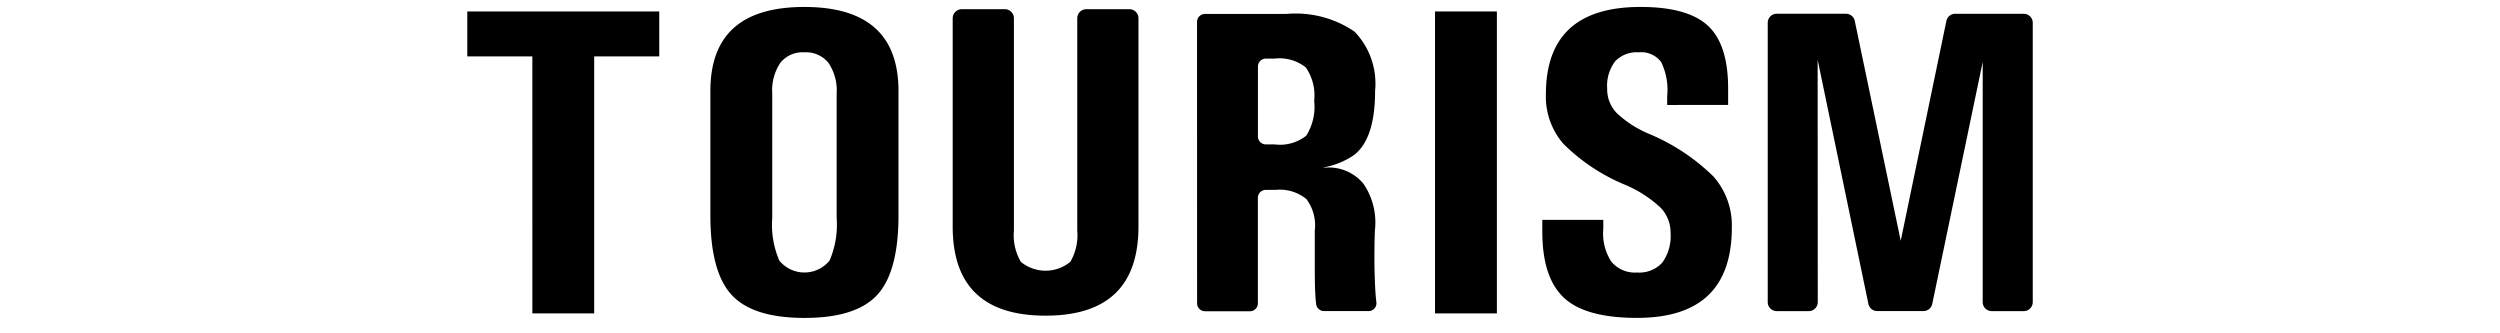
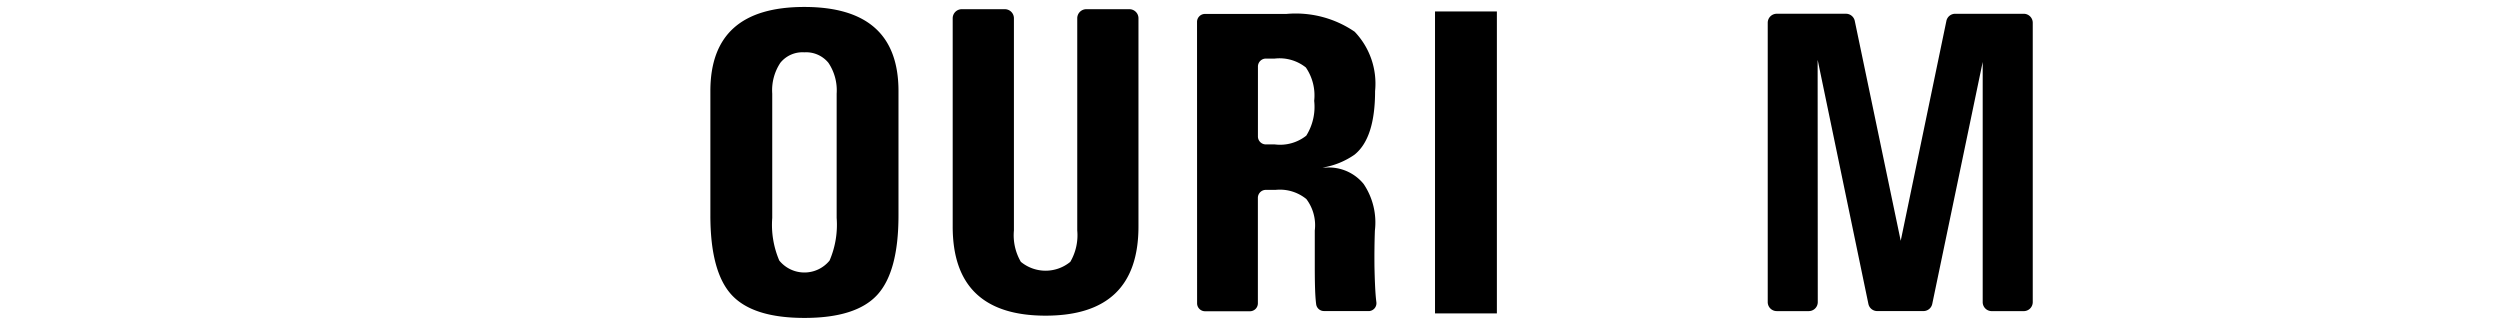
<svg xmlns="http://www.w3.org/2000/svg" width="240" height="32" viewBox="0 0 240 32">
  <g id="グループ_11436" data-name="グループ 11436" transform="translate(-976 -226)">
    <g id="グループ_11435" data-name="グループ 11435" transform="translate(598.447 -3709.113)">
      <path id="パス_12575" data-name="パス 12575" d="M463.445,3936.954a.764.764,0,0,1,.763-.763h7.814a10.007,10.007,0,0,1,6.554,1.707,7.208,7.208,0,0,1,1.962,5.7q0,4.533-1.982,6.109a7.473,7.473,0,0,1-3.054,1.234h.324a4.3,4.3,0,0,1,3.609,1.569,6.6,6.6,0,0,1,1.084,4.48q-.059,1.66-.041,3.459.041,1.862.121,2.824c.019.215.039.412.063.591a.758.758,0,0,1-.656.849.7.7,0,0,1-.1,0h-4.268a.754.754,0,0,1-.756-.651c-.029-.222-.053-.476-.072-.765q-.061-.95-.061-2.853v-3.459a4.172,4.172,0,0,0-.809-3.023,4.017,4.017,0,0,0-2.954-.881h-.937a.765.765,0,0,0-.763.761v10.128a.761.761,0,0,1-.761.763h-4.311a.763.763,0,0,1-.763-.763h0Zm5.846,11a.763.763,0,0,0,.763.763h.854a4.051,4.051,0,0,0,3.024-.84,5.217,5.217,0,0,0,.76-3.347,4.745,4.745,0,0,0-.8-3.2,4.059,4.059,0,0,0-2.983-.854h-.854a.765.765,0,0,0-.763.761Z" transform="translate(29.023 0.26)" />
      <path id="パス_12580" data-name="パス 12580" d="M500.338,3963.843a.863.863,0,0,1-.862.866H496.4a.864.864,0,0,1-.866-.866h0v-26.815a.865.865,0,0,1,.866-.865h6.635a.866.866,0,0,1,.854.683l4.422,21.162h-.02l4.395-21.159a.86.86,0,0,1,.854-.683h6.57a.864.864,0,0,1,.866.864h0v26.815a.866.866,0,0,1-.866.866h-3.073a.865.865,0,0,1-.866-.866h0v-23.11h.012l-4.856,23.288a.864.864,0,0,1-.854.683h-4.42a.864.864,0,0,1-.854-.683l-4.862-23.39h-.012Z" transform="translate(51.721 0.27)" />
-       <path id="パス_17526" data-name="パス 17526" d="M476.827,3936.034h5.938v28.987h-5.938Z" transform="translate(38.488 0.179)" />
+       <path id="パス_17526" data-name="パス 17526" d="M476.827,3936.034h5.938v28.987h-5.938" transform="translate(38.488 0.179)" />
      <path id="パス_17527" data-name="パス 17527" d="M438.113,3963.413q-2.033-2.218-2.032-7.622v-11.937q0-4.047,2.249-6.06t6.77-2.013q4.52,0,6.78,2.013t2.26,6.06v11.938q0,5.4-2.033,7.622t-7.007,2.219Q440.149,3965.632,438.113,3963.413Zm9.411-3.287a8.7,8.7,0,0,0,.68-4.089V3944.1a4.728,4.728,0,0,0-.792-2.959,2.763,2.763,0,0,0-2.312-1.005,2.728,2.728,0,0,0-2.3,1.005,4.763,4.763,0,0,0-.78,2.959v11.936a8.713,8.713,0,0,0,.676,4.089,3.112,3.112,0,0,0,4.828,0Z" transform="translate(9.668 0)" />
-       <path id="パス_17528" data-name="パス 17528" d="M428.658,3940.347h-6.245v-4.313h18.429v4.313h-6.247v24.674h-5.936Z" transform="translate(0 0.179)" />
      <path id="パス_17529" data-name="パス 17529" d="M467.54,3956.759q0,4.294-2.23,6.431t-6.688,2.137q-4.456,0-6.688-2.137t-2.228-6.431v-19.981a.87.87,0,0,1,.871-.871h4.135a.87.87,0,0,1,.871.871v20.374a5.052,5.052,0,0,0,.666,3.008,3.735,3.735,0,0,0,4.748,0,5.065,5.065,0,0,0,.666-3.008v-20.374a.87.87,0,0,1,.871-.871h4.135a.871.871,0,0,1,.871.871Z" transform="translate(19.306 0.089)" />
-       <path id="パス_17530" data-name="パス 17530" d="M494.846,3945.19v-.862a6.073,6.073,0,0,0-.574-3.248,2.372,2.372,0,0,0-2.153-.944,2.851,2.851,0,0,0-2.276.872,3.906,3.906,0,0,0-.758,2.619,3.283,3.283,0,0,0,.9,2.322,10.225,10.225,0,0,0,3.119,2.014,19.661,19.661,0,0,1,6.177,4.087,7.092,7.092,0,0,1,1.772,4.89q0,4.356-2.271,6.523t-6.828,2.167q-4.968,0-7.032-1.943t-2.064-6.336v-1.132h5.856v.864a4.932,4.932,0,0,0,.768,3.144,2.925,2.925,0,0,0,2.469,1.046,2.99,2.99,0,0,0,2.419-.942,4.342,4.342,0,0,0,.8-2.856,3.424,3.424,0,0,0-.978-2.445,11.671,11.671,0,0,0-3.387-2.178,18.277,18.277,0,0,1-5.914-3.923,6.9,6.9,0,0,1-1.69-4.747q0-4.21,2.269-6.307t6.828-2.095q4.681,0,6.612,1.95,1.806,1.852,1.786,5.96l0,.637v.862Z" transform="translate(42.757 0)" />
    </g>
    <rect id="長方形_6101" data-name="長方形 6101" width="240" height="32" transform="translate(976 226)" fill="none" />
  </g>
</svg>